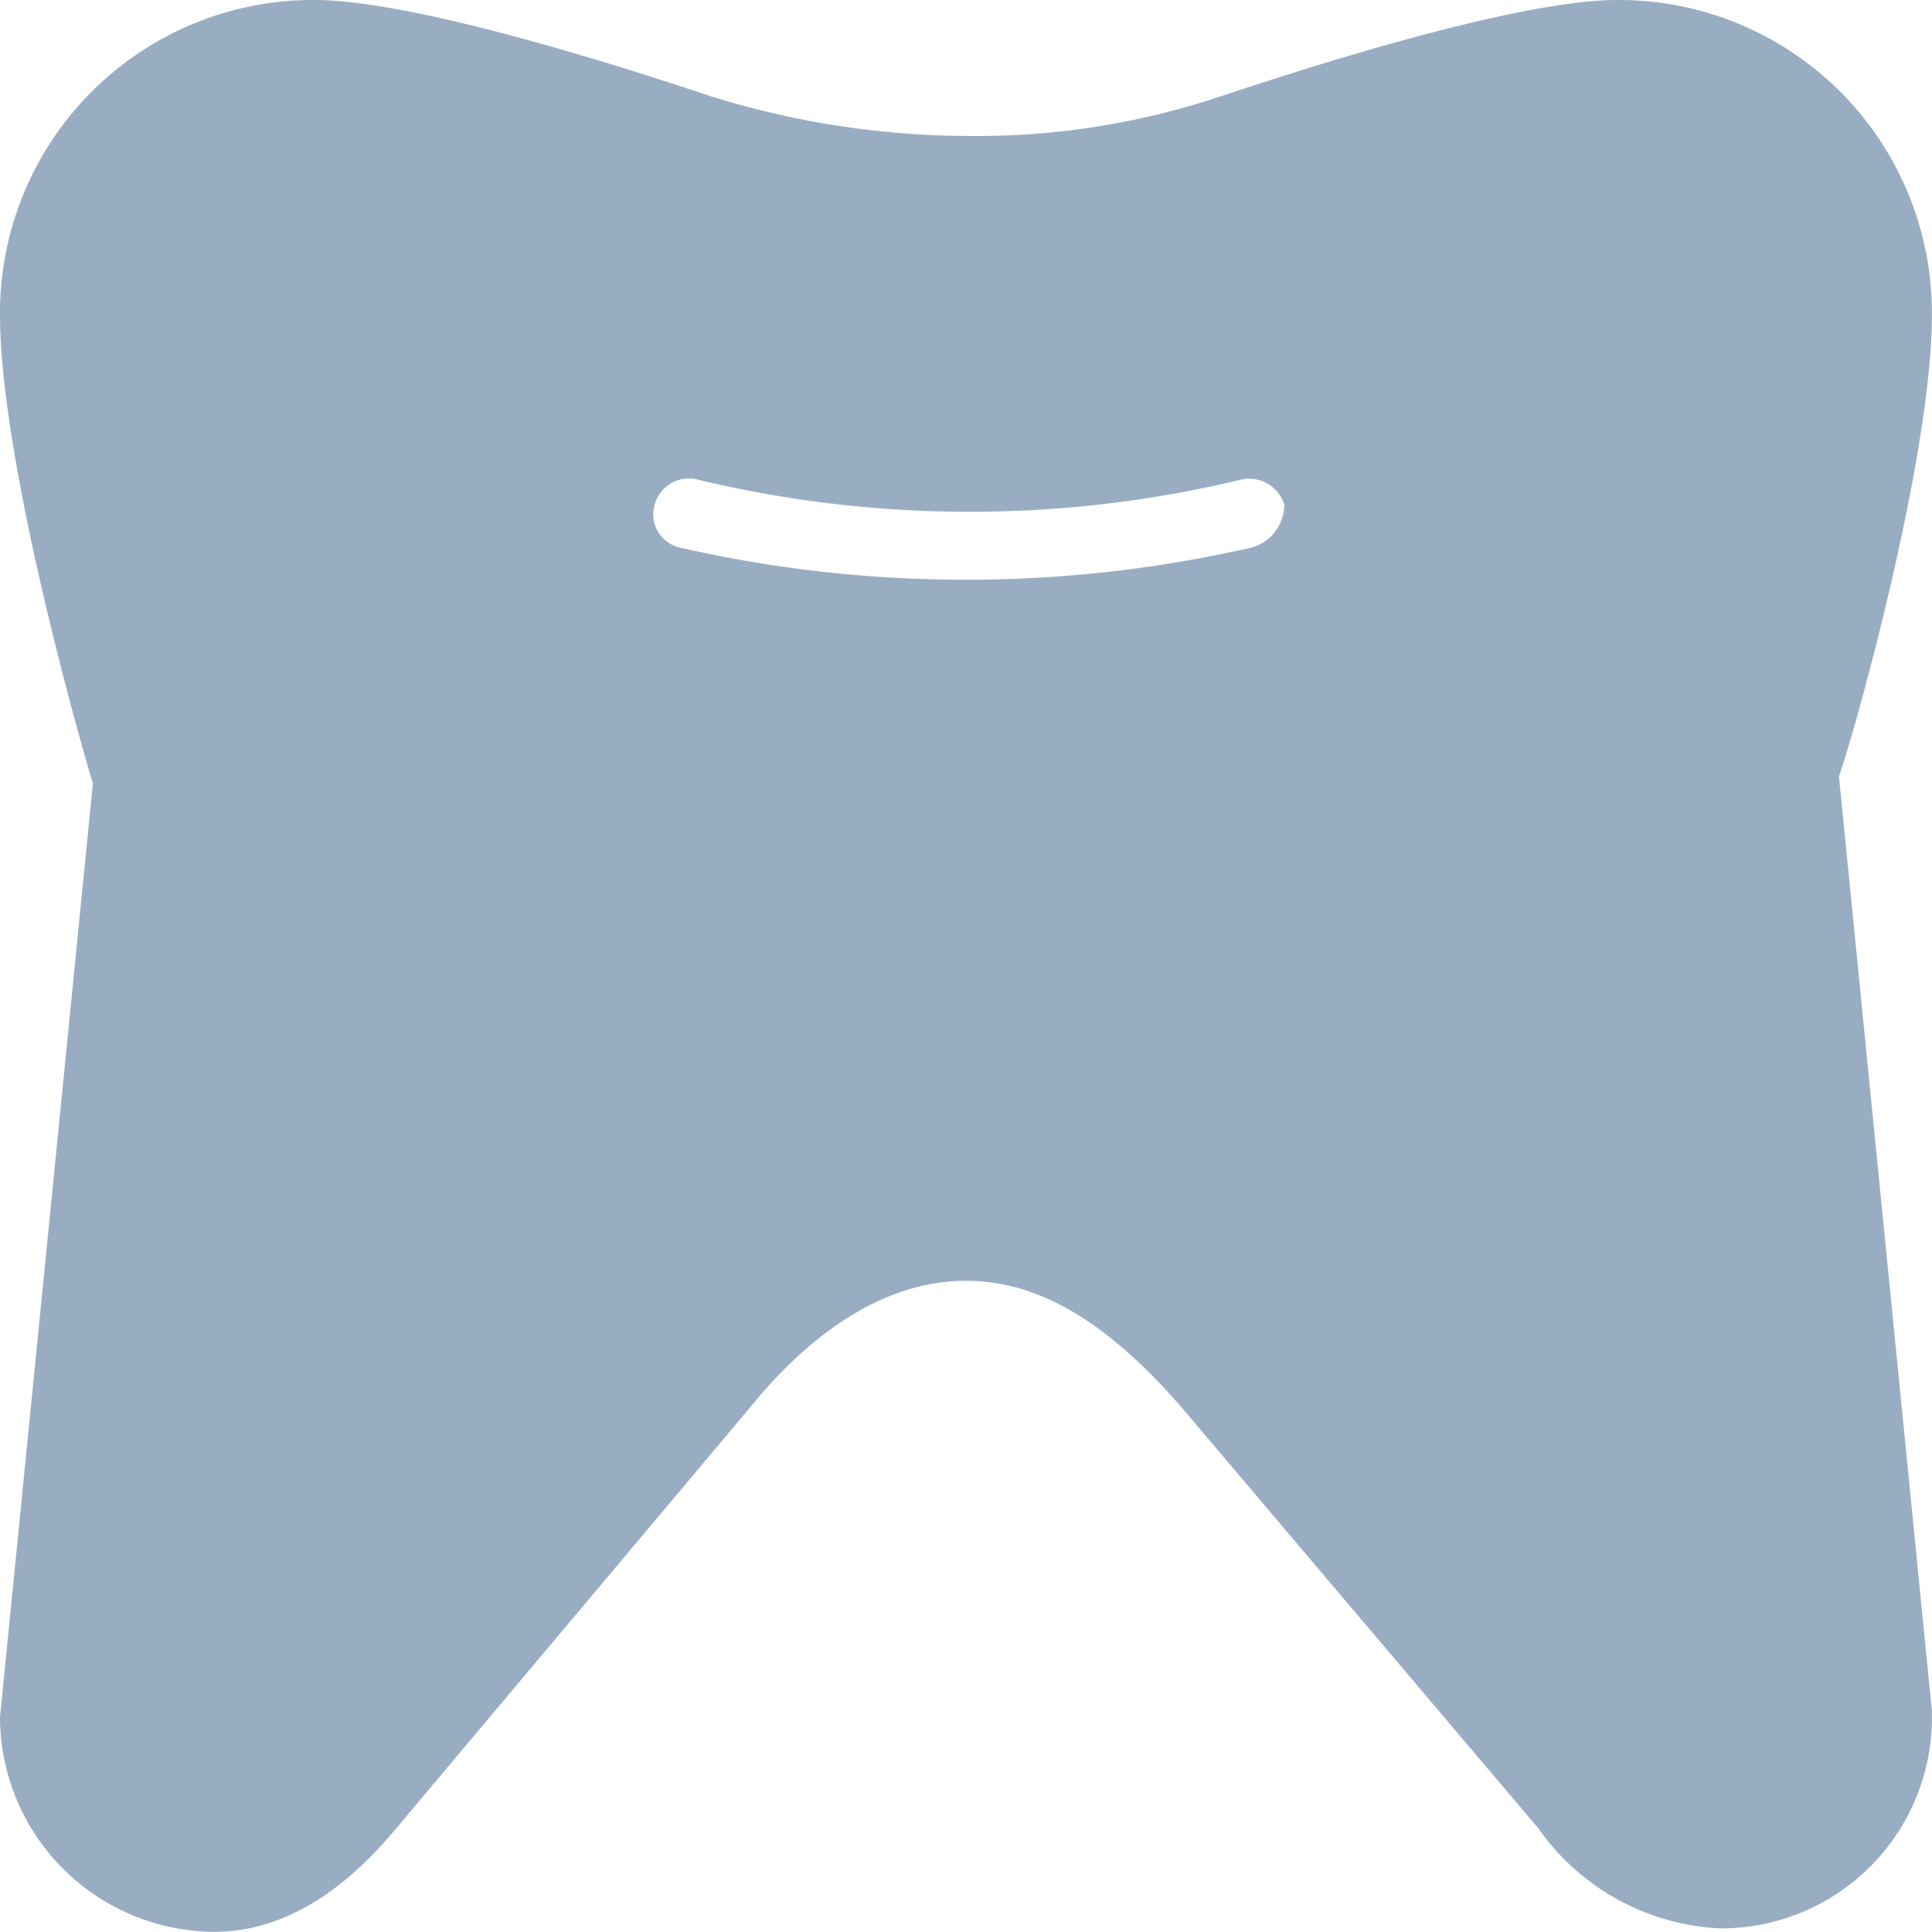
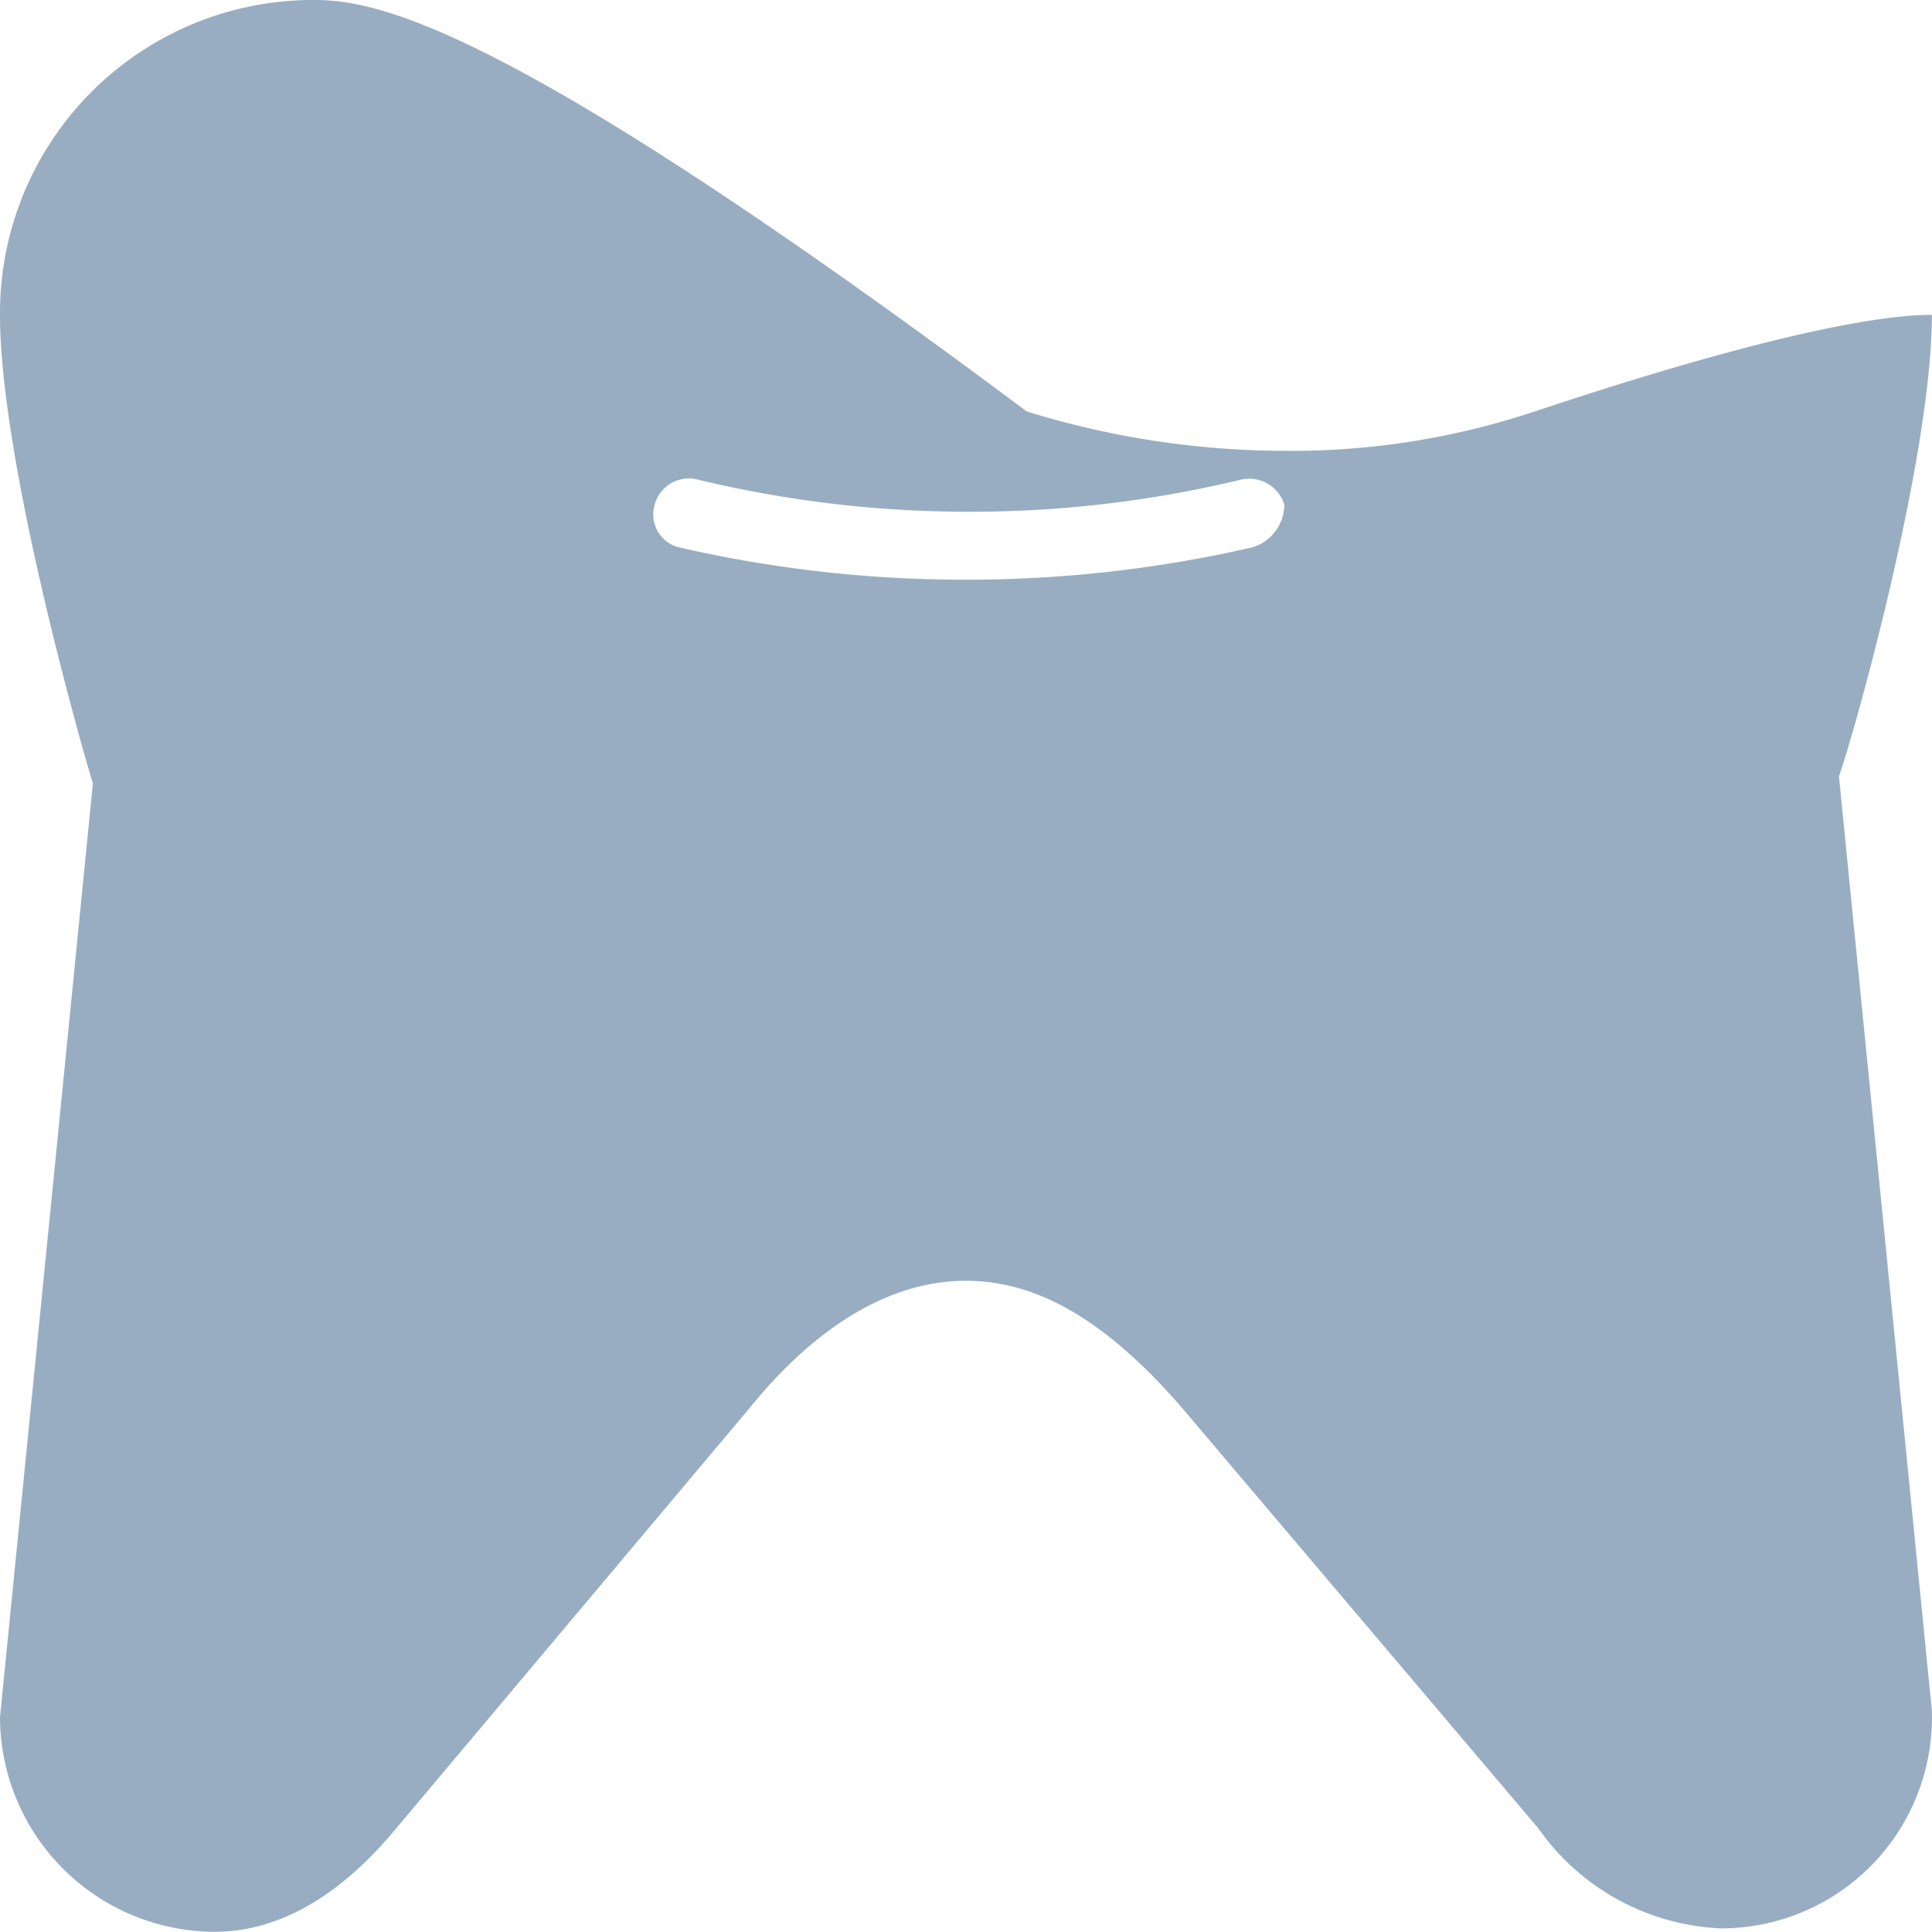
<svg xmlns="http://www.w3.org/2000/svg" width="60.322" height="60.318" viewBox="0 0 60.322 60.318">
  <g id="dental" transform="translate(-5 -5)">
-     <path id="Path_60511" data-name="Path 60511" d="M65.319,14.83A9.773,9.773,0,0,0,55.489,5c-2.122,0-6.367,1.005-12.4,3.016a24.018,24.018,0,0,1-7.931,1.229,27.331,27.331,0,0,1-7.931-1.229C21.2,6.005,16.952,5,14.83,5A9.773,9.773,0,0,0,5,14.83C5,19.3,7.457,28.01,7.9,29.463L5,58.616a6.722,6.722,0,0,0,6.7,6.7c1.9,0,3.8-1.005,5.585-3.128L28.457,48.9c1.452-1.787,3.8-3.91,6.7-3.91,2.234,0,4.356,1.229,6.7,3.91l11.17,13.181a7.347,7.347,0,0,0,5.7,3.128,6.584,6.584,0,0,0,6.59-6.814l-2.9-29.154C62.861,28.01,65.319,19.3,65.319,14.83ZM44.1,22.09A39.854,39.854,0,0,1,35.159,23.1a39.854,39.854,0,0,1-8.936-1.005,1.06,1.06,0,0,1-.782-1.34,1.107,1.107,0,0,1,1.34-.782,36.019,36.019,0,0,0,8.489,1.005,36.019,36.019,0,0,0,8.489-1.005,1.149,1.149,0,0,1,1.34.782A1.4,1.4,0,0,1,44.1,22.09Z" fill="#99adc2" />
+     <path id="Path_60511" data-name="Path 60511" d="M65.319,14.83c-2.122,0-6.367,1.005-12.4,3.016a24.018,24.018,0,0,1-7.931,1.229,27.331,27.331,0,0,1-7.931-1.229C21.2,6.005,16.952,5,14.83,5A9.773,9.773,0,0,0,5,14.83C5,19.3,7.457,28.01,7.9,29.463L5,58.616a6.722,6.722,0,0,0,6.7,6.7c1.9,0,3.8-1.005,5.585-3.128L28.457,48.9c1.452-1.787,3.8-3.91,6.7-3.91,2.234,0,4.356,1.229,6.7,3.91l11.17,13.181a7.347,7.347,0,0,0,5.7,3.128,6.584,6.584,0,0,0,6.59-6.814l-2.9-29.154C62.861,28.01,65.319,19.3,65.319,14.83ZM44.1,22.09A39.854,39.854,0,0,1,35.159,23.1a39.854,39.854,0,0,1-8.936-1.005,1.06,1.06,0,0,1-.782-1.34,1.107,1.107,0,0,1,1.34-.782,36.019,36.019,0,0,0,8.489,1.005,36.019,36.019,0,0,0,8.489-1.005,1.149,1.149,0,0,1,1.34.782A1.4,1.4,0,0,1,44.1,22.09Z" fill="#99adc2" />
  </g>
</svg>